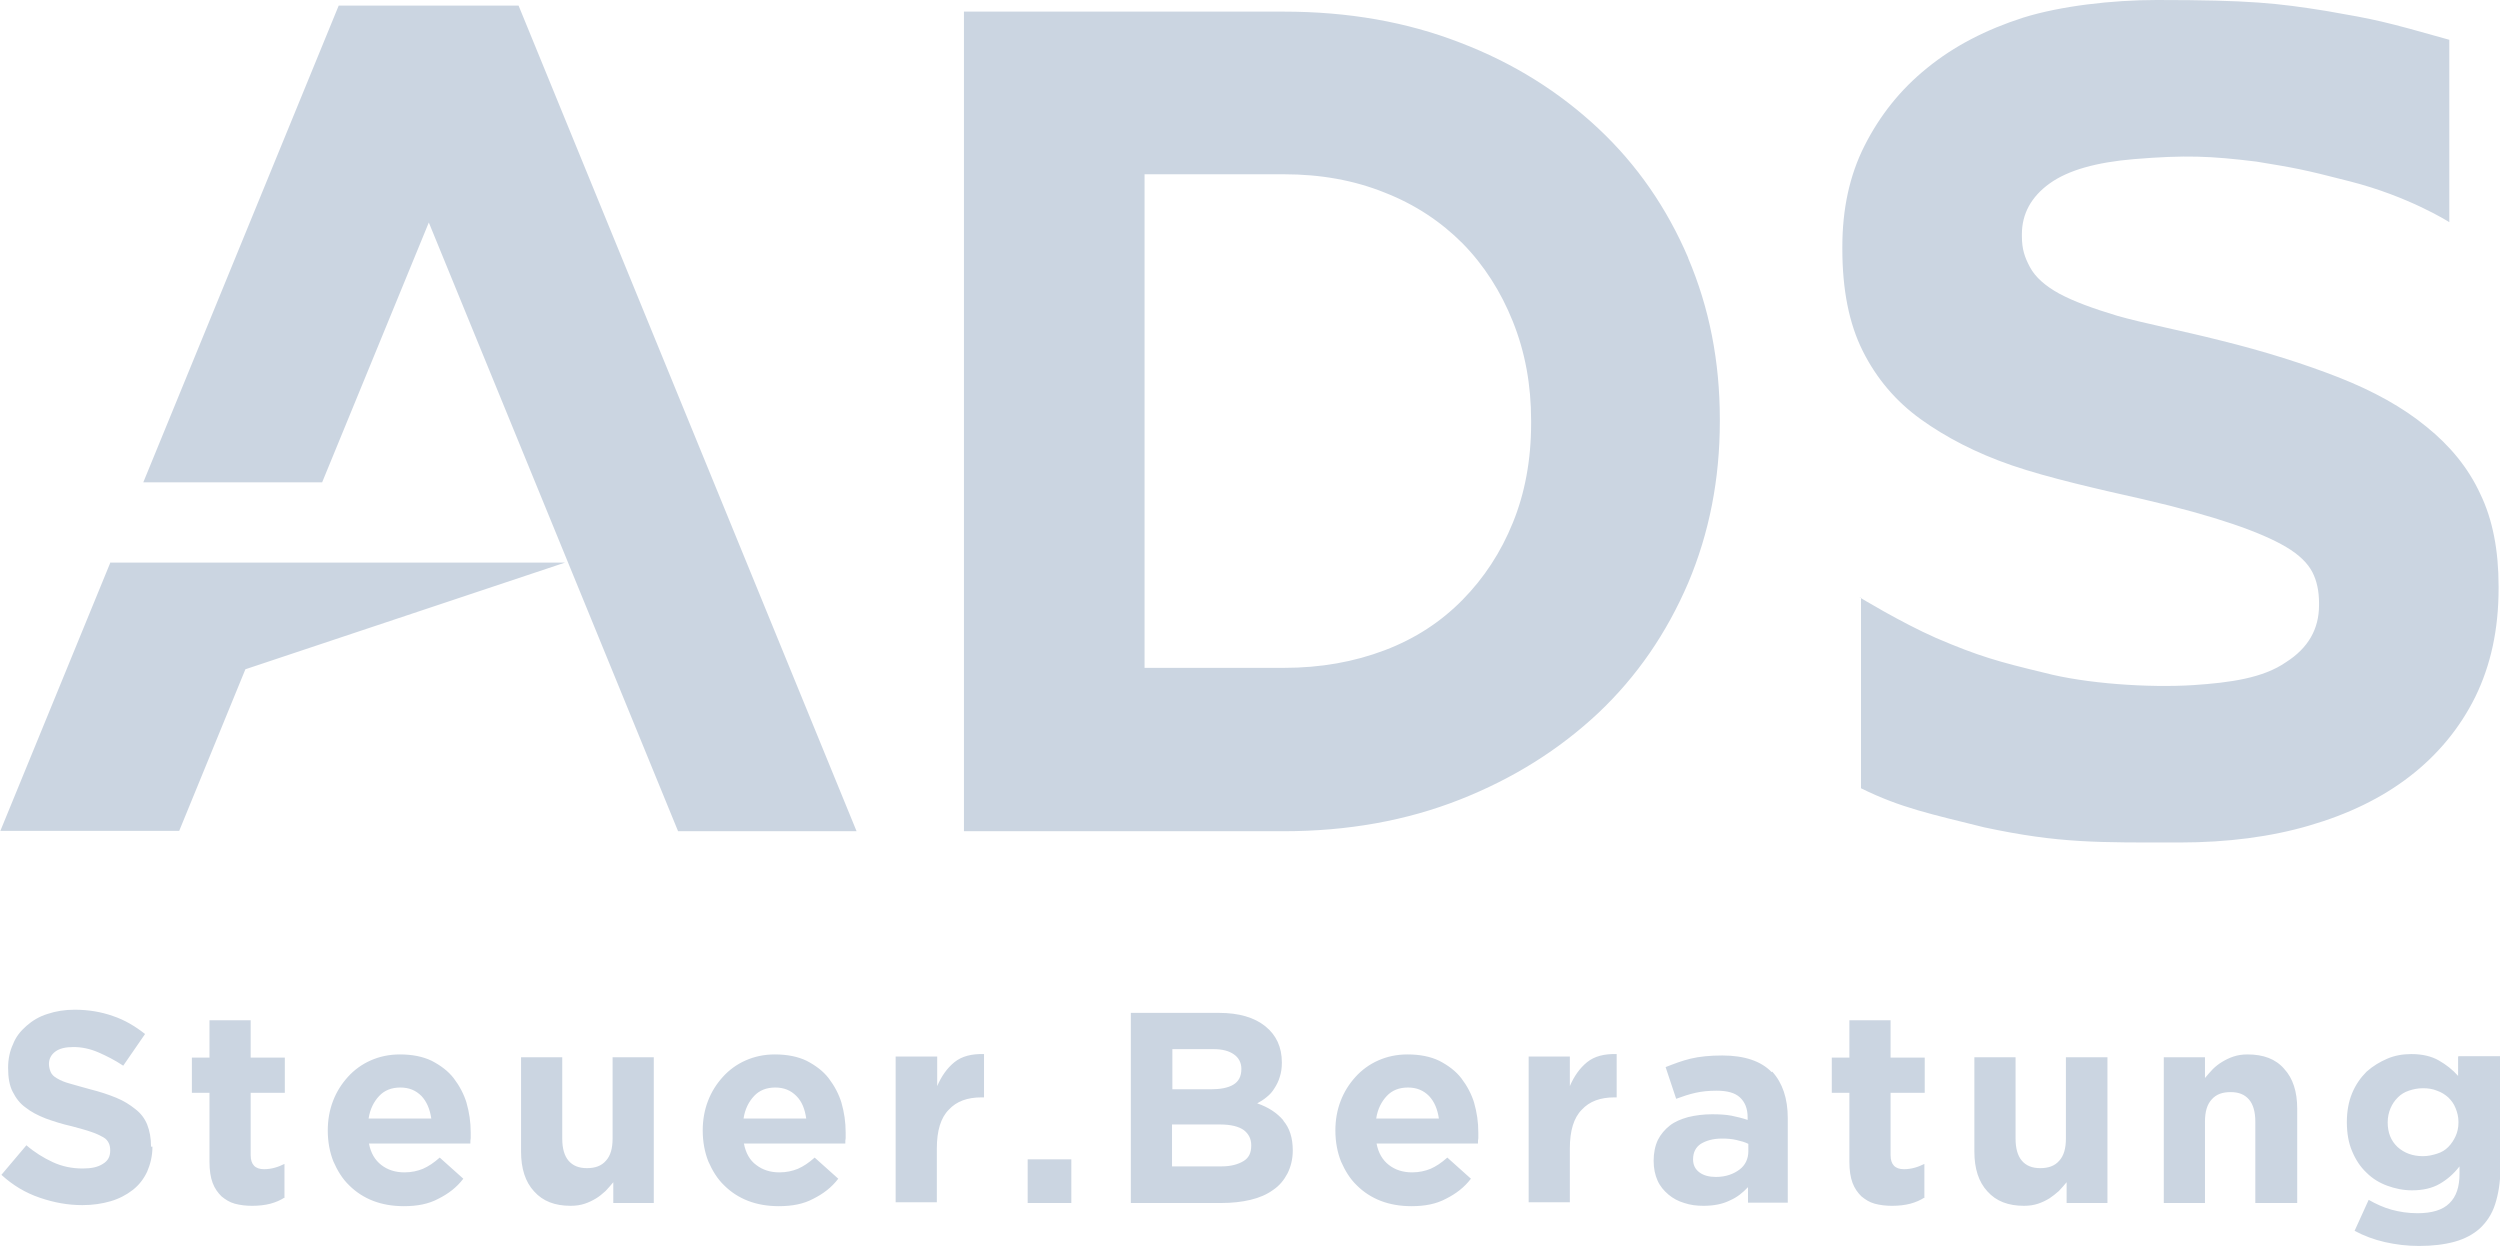
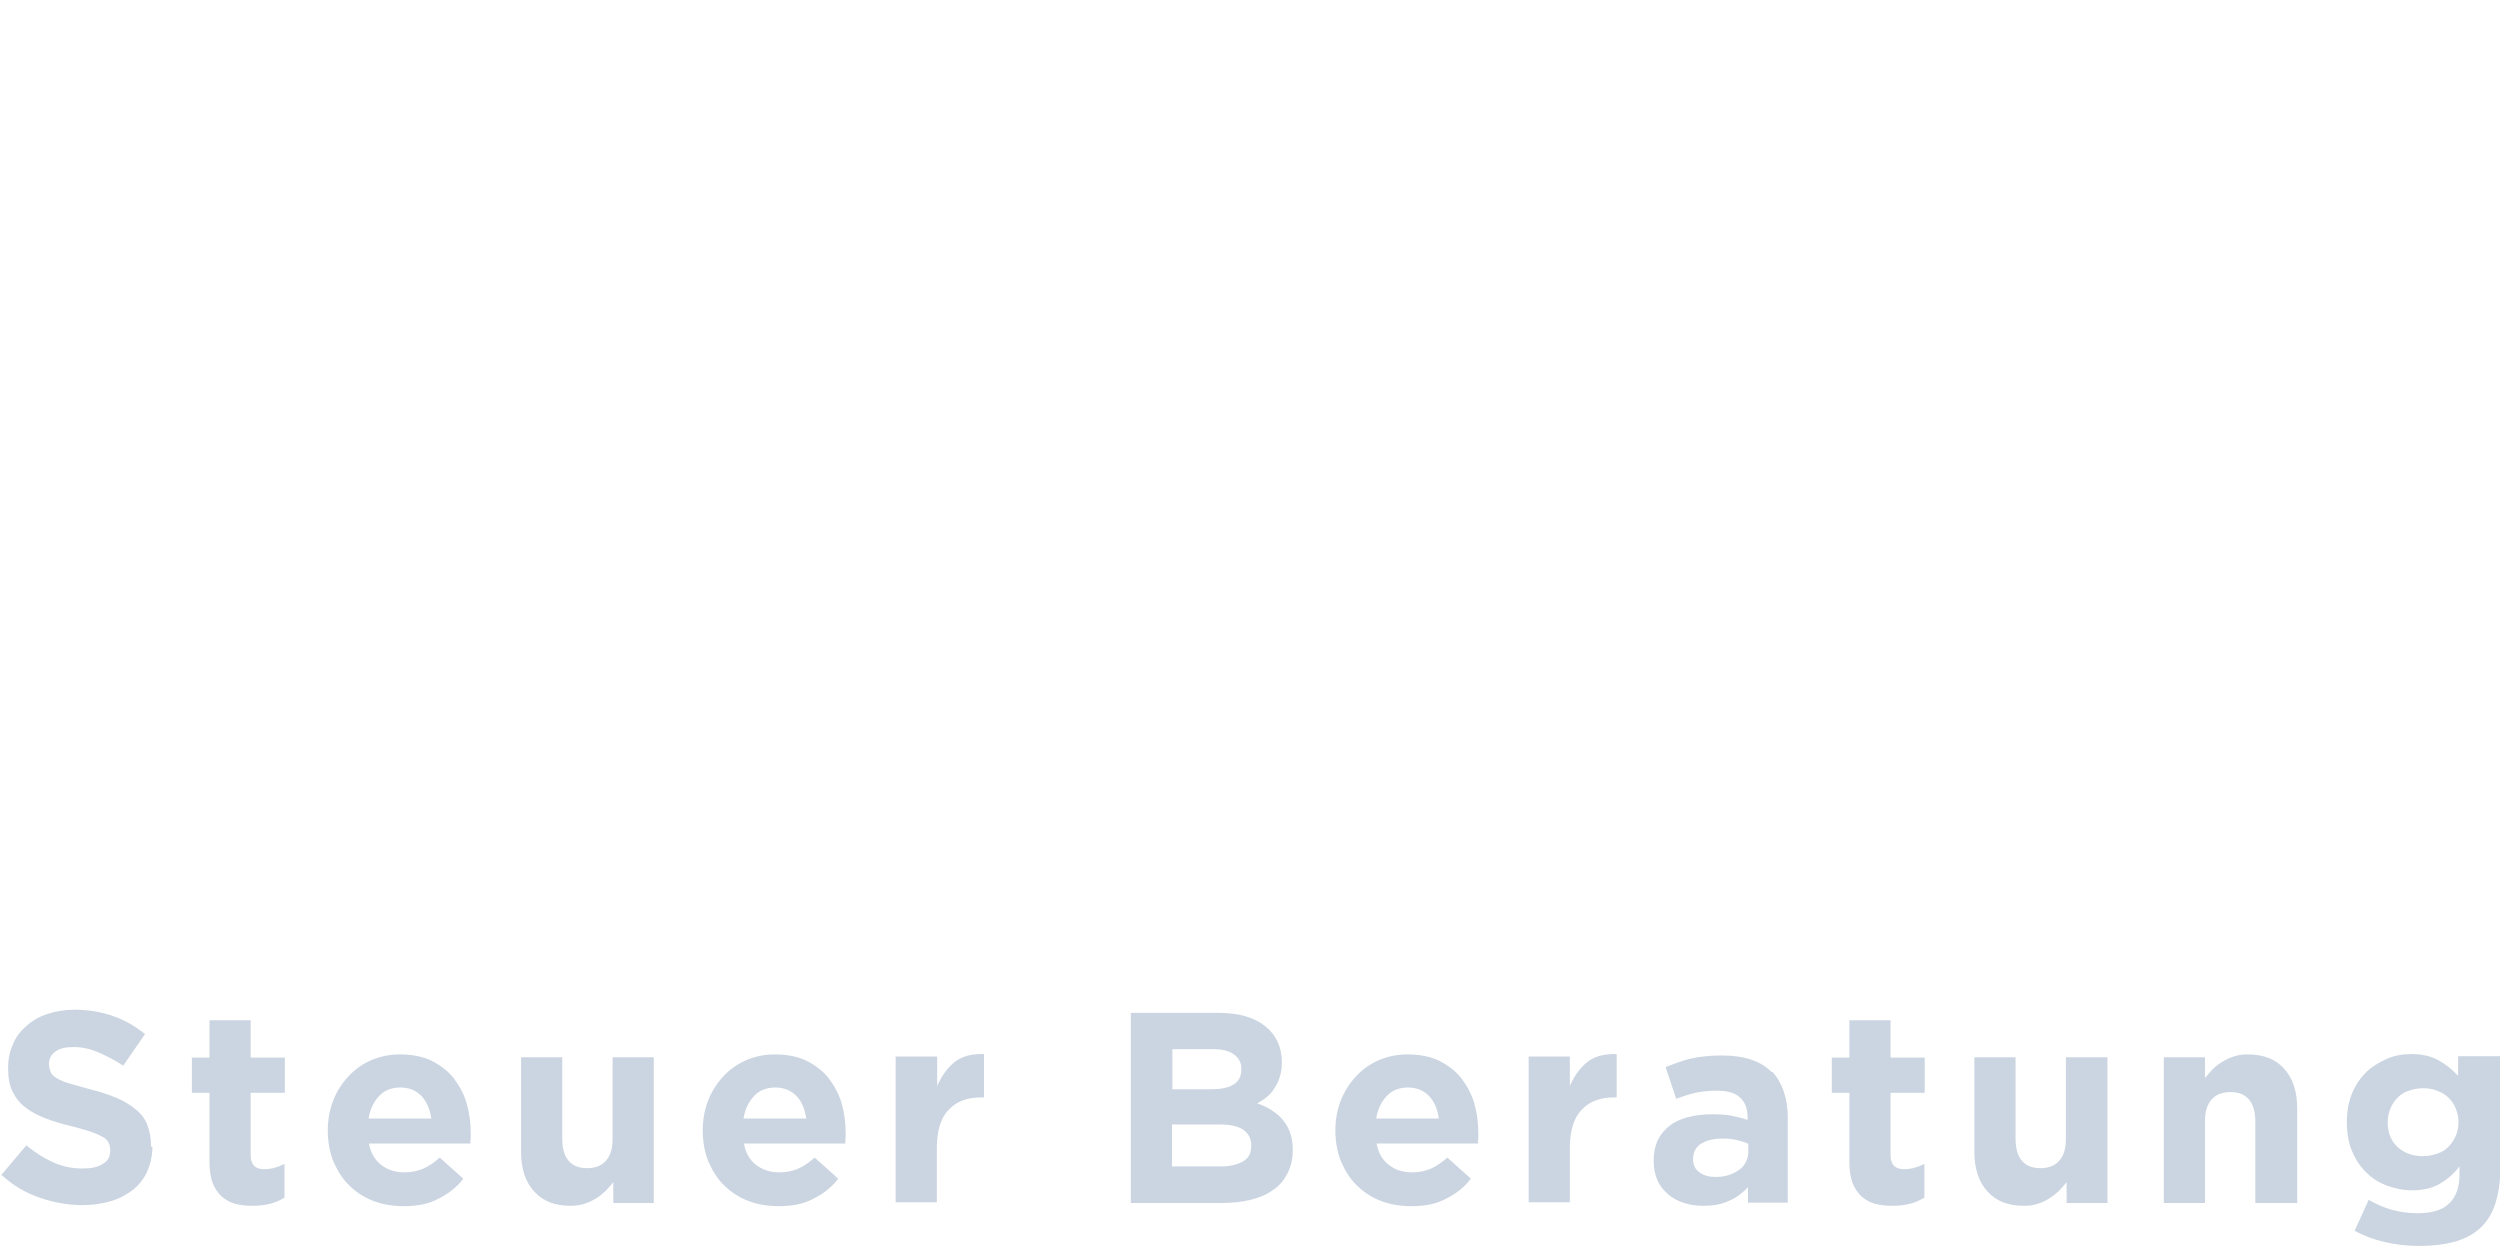
<svg xmlns="http://www.w3.org/2000/svg" id="Ebene_2" width="25.04mm" height="12.49mm" viewBox="0 0 70.99 35.42">
  <g id="referenzlogos">
    <g id="adssteuer">
      <path id="s" d="M4.28,32.57h0c0-.25-.04-.45-.11-.63-.07-.17-.18-.32-.34-.44-.15-.12-.32-.23-.54-.32s-.46-.17-.74-.24c-.23-.06-.42-.12-.57-.16s-.27-.09-.37-.15c-.09-.05-.15-.11-.18-.18s-.05-.15-.05-.23h0c0-.14.06-.26.18-.35.12-.09.29-.13.52-.13s.47.05.7.15.47.22.71.38l.62-.9c-.28-.22-.58-.4-.91-.51-.34-.12-.7-.18-1.09-.18-.28,0-.53.04-.77.12-.23.07-.43.19-.6.34s-.3.31-.38.52c-.09.19-.14.42-.14.67H.22c0,.28.04.51.13.68.09.18.21.34.37.45.15.12.34.22.57.31.22.08.47.16.74.22.22.06.41.11.55.16.15.05.25.1.34.15s.13.11.16.17.04.13.04.21h0c0,.17-.06.29-.21.38-.14.09-.32.13-.57.13-.31,0-.59-.06-.85-.18-.26-.12-.52-.28-.75-.48l-.71.84c.33.3.68.51,1.09.65s.8.21,1.21.21c.3,0,.56-.04.8-.11s.45-.18.63-.32.31-.31.41-.52c.09-.21.15-.44.15-.71M8.07,34v-.94c-.18.09-.37.15-.58.15-.25,0-.38-.13-.38-.4v-1.77h.97v-1h-.97v-1.06h-1.17v1.06h-.5v1h.5v1.96c0,.24.03.44.09.6.06.16.15.28.25.38.11.09.23.17.38.21.15.04.31.06.49.06.19,0,.37-.02.52-.06.15-.04.29-.1.41-.18M10.46,31.77c.04-.27.15-.48.3-.64s.35-.24.6-.24.44.08.6.24c.15.16.24.37.28.64h-1.77ZM13.25,31.35c-.08-.27-.21-.51-.37-.72s-.38-.37-.63-.5c-.25-.12-.55-.18-.9-.18-.31,0-.58.06-.83.17s-.47.27-.65.47-.32.42-.42.68-.15.54-.15.84h0c0,.33.06.63.16.88.11.25.25.49.45.68.19.19.42.34.68.44.26.1.55.15.87.15.38,0,.7-.06.98-.21.28-.14.52-.32.71-.57l-.67-.6c-.17.15-.32.25-.48.32-.15.06-.32.1-.52.1-.26,0-.48-.07-.66-.21-.18-.14-.3-.34-.35-.61h2.88c0-.06,0-.11.01-.15v-.16c0-.3-.04-.57-.12-.85M18.56,34.17v-4.14h-1.17v2.31c0,.28-.06.49-.19.63-.13.15-.31.21-.54.21s-.4-.07-.52-.21-.18-.35-.18-.63v-2.31h-1.17v2.68c0,.48.12.86.37,1.13.25.28.59.41,1.04.41.15,0,.28-.02.4-.06s.22-.09.32-.15.18-.13.27-.21c.08-.08.15-.17.22-.25v.59h1.17-.01ZM21.11,31.77c.04-.27.15-.48.3-.64s.35-.24.6-.24.44.08.6.24.24.37.28.64h-1.77ZM23.9,31.35c-.08-.27-.21-.51-.37-.72s-.38-.37-.63-.5c-.25-.12-.55-.18-.9-.18-.31,0-.58.06-.83.17s-.47.27-.65.47-.32.42-.42.68-.15.54-.15.84h0c0,.33.06.63.16.88.11.25.25.49.45.68.19.19.42.34.68.44.26.1.55.15.87.15.38,0,.7-.06.98-.21.28-.14.52-.32.71-.57l-.67-.6c-.17.15-.32.25-.48.32-.15.06-.32.1-.52.1-.26,0-.48-.07-.66-.21-.18-.13-.3-.34-.35-.61h2.88c0-.06,0-.11.01-.15v-.16c0-.3-.04-.57-.12-.85M27.94,31.17v-1.23c-.35-.01-.63.06-.84.23-.21.17-.37.4-.49.68v-.84h-1.18v4.14h1.17v-1.53c0-.5.11-.87.34-1.1.22-.24.53-.35.93-.35h.07Z" style="fill:#cbd5e1;" />
-       <rect id="r" x="29.18" y="32.93" width="1.24" height="1.24" style="fill:#cbd5e1;" />
      <path id="b" d="M35.53,32.54c0,.21-.07.35-.22.44-.15.09-.35.15-.62.15h-1.41v-1.19h1.37c.31,0,.53.06.67.16.14.11.21.25.21.43v.02h0ZM33.28,29.8h1.18c.25,0,.44.05.58.15.13.09.21.23.21.41h0c0,.22-.08.36-.23.45-.15.09-.37.13-.63.13h-1.1v-1.14h-.02ZM36.44,31.82c-.18-.21-.42-.37-.74-.48.09-.05.19-.11.27-.18.09-.07.16-.15.22-.25.06-.09.12-.21.15-.32.04-.12.06-.25.06-.41h0c0-.44-.16-.78-.47-1.03s-.75-.38-1.31-.38h-2.51v5.4h2.57c.3,0,.58-.03.83-.09.25-.06.46-.15.64-.28.18-.12.31-.28.41-.47.09-.18.15-.4.15-.65h0c0-.36-.09-.64-.27-.85M39.08,31.77c.04-.27.15-.48.3-.64s.35-.24.6-.24.44.08.6.24c.15.16.24.37.28.64h-1.77ZM41.87,31.35c-.08-.27-.21-.51-.37-.72s-.38-.37-.63-.5c-.25-.12-.55-.18-.9-.18-.31,0-.58.06-.83.17s-.47.27-.65.47-.32.42-.42.68-.15.54-.15.84h0c0,.33.06.63.16.88.11.25.25.49.45.68.19.19.42.34.68.44.26.1.55.15.87.15.38,0,.7-.06.98-.21.28-.14.52-.32.71-.57l-.67-.6c-.17.15-.32.25-.48.32-.15.06-.32.1-.52.1-.26,0-.48-.07-.66-.21-.18-.14-.3-.34-.35-.61h2.88c0-.06,0-.11.01-.15v-.16c0-.3-.04-.57-.12-.85M45.91,31.17v-1.23c-.35-.01-.63.06-.84.23-.21.17-.37.4-.49.68v-.84h-1.17v4.14h1.17v-1.53c0-.5.11-.87.34-1.1.22-.24.53-.35.93-.35h.06ZM49.65,32.7c0,.22-.09.4-.25.52s-.38.21-.67.21c-.19,0-.35-.04-.47-.13s-.18-.21-.18-.37h0c0-.19.07-.34.22-.44.15-.09.34-.15.6-.15.15,0,.28.01.41.04s.24.06.34.11v.21h0ZM50.31,30.45c-.3-.31-.77-.47-1.4-.47-.35,0-.65.03-.9.09-.25.06-.48.15-.71.24l.3.9c.19-.07.37-.13.55-.17s.37-.06.6-.06c.3,0,.52.06.66.19s.22.31.22.57v.07c-.15-.05-.31-.09-.46-.12-.16-.03-.34-.04-.55-.04-.25,0-.47.03-.68.08-.21.06-.38.13-.52.24s-.26.25-.34.41c-.08.17-.12.37-.12.59h0c0,.22.04.4.11.56s.18.29.31.4.28.19.45.24c.18.06.35.08.55.08.29,0,.54-.05.74-.15.21-.09.37-.22.52-.38v.44h1.13v-2.4c0-.56-.15-1-.44-1.32M54.65,34v-.94c-.18.09-.37.15-.58.15-.25,0-.38-.13-.38-.4v-1.77h.97v-1h-.97v-1.06h-1.17v1.06h-.5v1h.5v1.96c0,.24.03.44.09.6.06.16.15.28.25.38.11.09.23.17.38.21.15.04.31.06.49.06.19,0,.37-.02.52-.06.15-.04.29-.1.41-.18M59.85,34.17v-4.14h-1.18v2.31c0,.28-.06.49-.19.63-.13.15-.31.21-.54.21s-.4-.07-.52-.21-.18-.35-.18-.63v-2.31h-1.17v2.68c0,.48.12.86.37,1.13.25.28.59.41,1.04.41.15,0,.28-.02.4-.06s.22-.09.32-.15c.09-.06.18-.13.27-.21.08-.08.15-.17.22-.25v.59h1.18-.01,0ZM65.24,34.17v-2.68c0-.48-.12-.86-.37-1.13-.24-.28-.59-.41-1.04-.41-.15,0-.28.02-.4.06s-.22.09-.32.15-.19.13-.27.21-.15.17-.22.25v-.59h-1.17v4.14h1.17v-2.31c0-.28.06-.49.19-.63.13-.15.31-.21.54-.21s.4.07.52.21.18.35.18.63v2.31h1.19ZM69.82,31.89c0,.14-.03.27-.08.38s-.12.22-.21.31-.19.15-.32.19-.25.07-.4.07c-.29,0-.53-.09-.72-.26-.19-.18-.28-.41-.28-.7h0c0-.15.03-.28.08-.4s.12-.22.21-.31c.09-.09.19-.15.31-.19.12-.04.25-.07.4-.07s.28.02.4.07c.12.04.23.11.32.19.09.09.16.18.21.31.05.12.08.25.08.38h0s0,.01,0,.01ZM69.81,30.02v.54c-.16-.18-.34-.32-.55-.44-.21-.12-.47-.18-.78-.18-.24,0-.47.04-.68.13s-.41.21-.59.37c-.17.17-.31.37-.41.61s-.15.52-.15.82h0c0,.32.05.6.15.83.1.24.23.44.41.61.17.17.37.29.59.37s.45.13.7.13c.31,0,.57-.06.78-.18.21-.12.4-.28.57-.5v.21c0,.37-.09.65-.29.84-.19.19-.5.28-.9.28-.28,0-.52-.04-.74-.1s-.44-.16-.65-.28l-.4.88c.26.14.55.25.86.32s.63.11.97.11c.38,0,.72-.04,1.01-.12.29-.08.53-.21.72-.38.19-.18.34-.4.43-.68.09-.28.15-.61.15-1v-3.21h-1.19,0Z" style="fill:#cbd5e1;" />
-       <path id="ads" d="M3.12,15.99l-3.12,7.61h5.08l1.88-4.59,9.08-3.03H3.11h0ZM52.85,16.98v5.41c1.13.56,2.02.74,3.5,1.11,2.15.46,3.24.43,5.56.43,1.34,0,2.58-.16,3.67-.48,1.1-.32,2.06-.78,2.86-1.4.79-.61,1.42-1.37,1.86-2.26.44-.9.66-1.92.66-3.08v-.06c0-1.02-.17-1.9-.52-2.62-.34-.74-.86-1.37-1.53-1.91-.67-.55-1.5-1.01-2.49-1.4-.97-.38-2.1-.74-3.36-1.05-1.06-.27-2.24-.5-2.93-.7-.7-.21-1.24-.41-1.65-.63-.4-.22-.68-.47-.83-.75s-.23-.51-.23-.88v-.06c0-.57.26-1.06.79-1.44s1.33-.6,2.39-.69c1.47-.12,2.17-.09,3.48.07,1.09.18,1.29.21,2.65.56,1.69.43,2.83,1.16,2.83,1.16V1.13c-1.88-.53-2.06-.57-3.5-.82-1.38-.22-2.16-.31-4.81-.31-1.27,0-2.73.17-3.79.5-1.06.34-1.97.81-2.73,1.43-.77.62-1.35,1.36-1.78,2.21s-.63,1.81-.63,2.87v.06c0,1.16.19,2.12.58,2.9s.94,1.43,1.65,1.94,1.57.96,2.59,1.31c1.02.35,2.47.68,3.72.96,1.04.24,1.89.48,2.54.7.65.22,1.16.44,1.53.66.37.22.61.46.74.71s.19.55.19.88v.06c0,.68-.31,1.22-.94,1.62-.65.45-1.58.58-2.63.65-1.27.08-3.05-.04-4.23-.35-1.29-.31-1.87-.47-3.08-.99-1-.44-2.18-1.16-2.18-1.16M9.61.16l-5.55,13.54h5.08l3.03-7.38,7.08,17.29h5.07L14.72.16h-5.11ZM43.48,12.03c0,1.04-.18,1.99-.52,2.82-.34.84-.82,1.57-1.43,2.19-.61.62-1.34,1.1-2.21,1.43s-1.82.5-2.86.5h-3.96V4.95h3.96c1.04,0,1.99.17,2.86.52.87.34,1.6.83,2.21,1.44.61.62,1.09,1.37,1.43,2.22.35.87.52,1.8.52,2.82v.07h0ZM47.94,7.32c-.6-1.4-1.44-2.63-2.55-3.67s-2.41-1.86-3.93-2.44c-1.52-.59-3.18-.88-5.01-.88h-9.08v23.28h9.08c1.82,0,3.49-.3,5.01-.9s2.82-1.42,3.93-2.46c1.1-1.04,1.94-2.27,2.55-3.69.6-1.42.9-2.95.9-4.59v-.06c0-1.65-.3-3.17-.9-4.58" style="fill:#cbd5e1;" />
    </g>
  </g>
</svg>